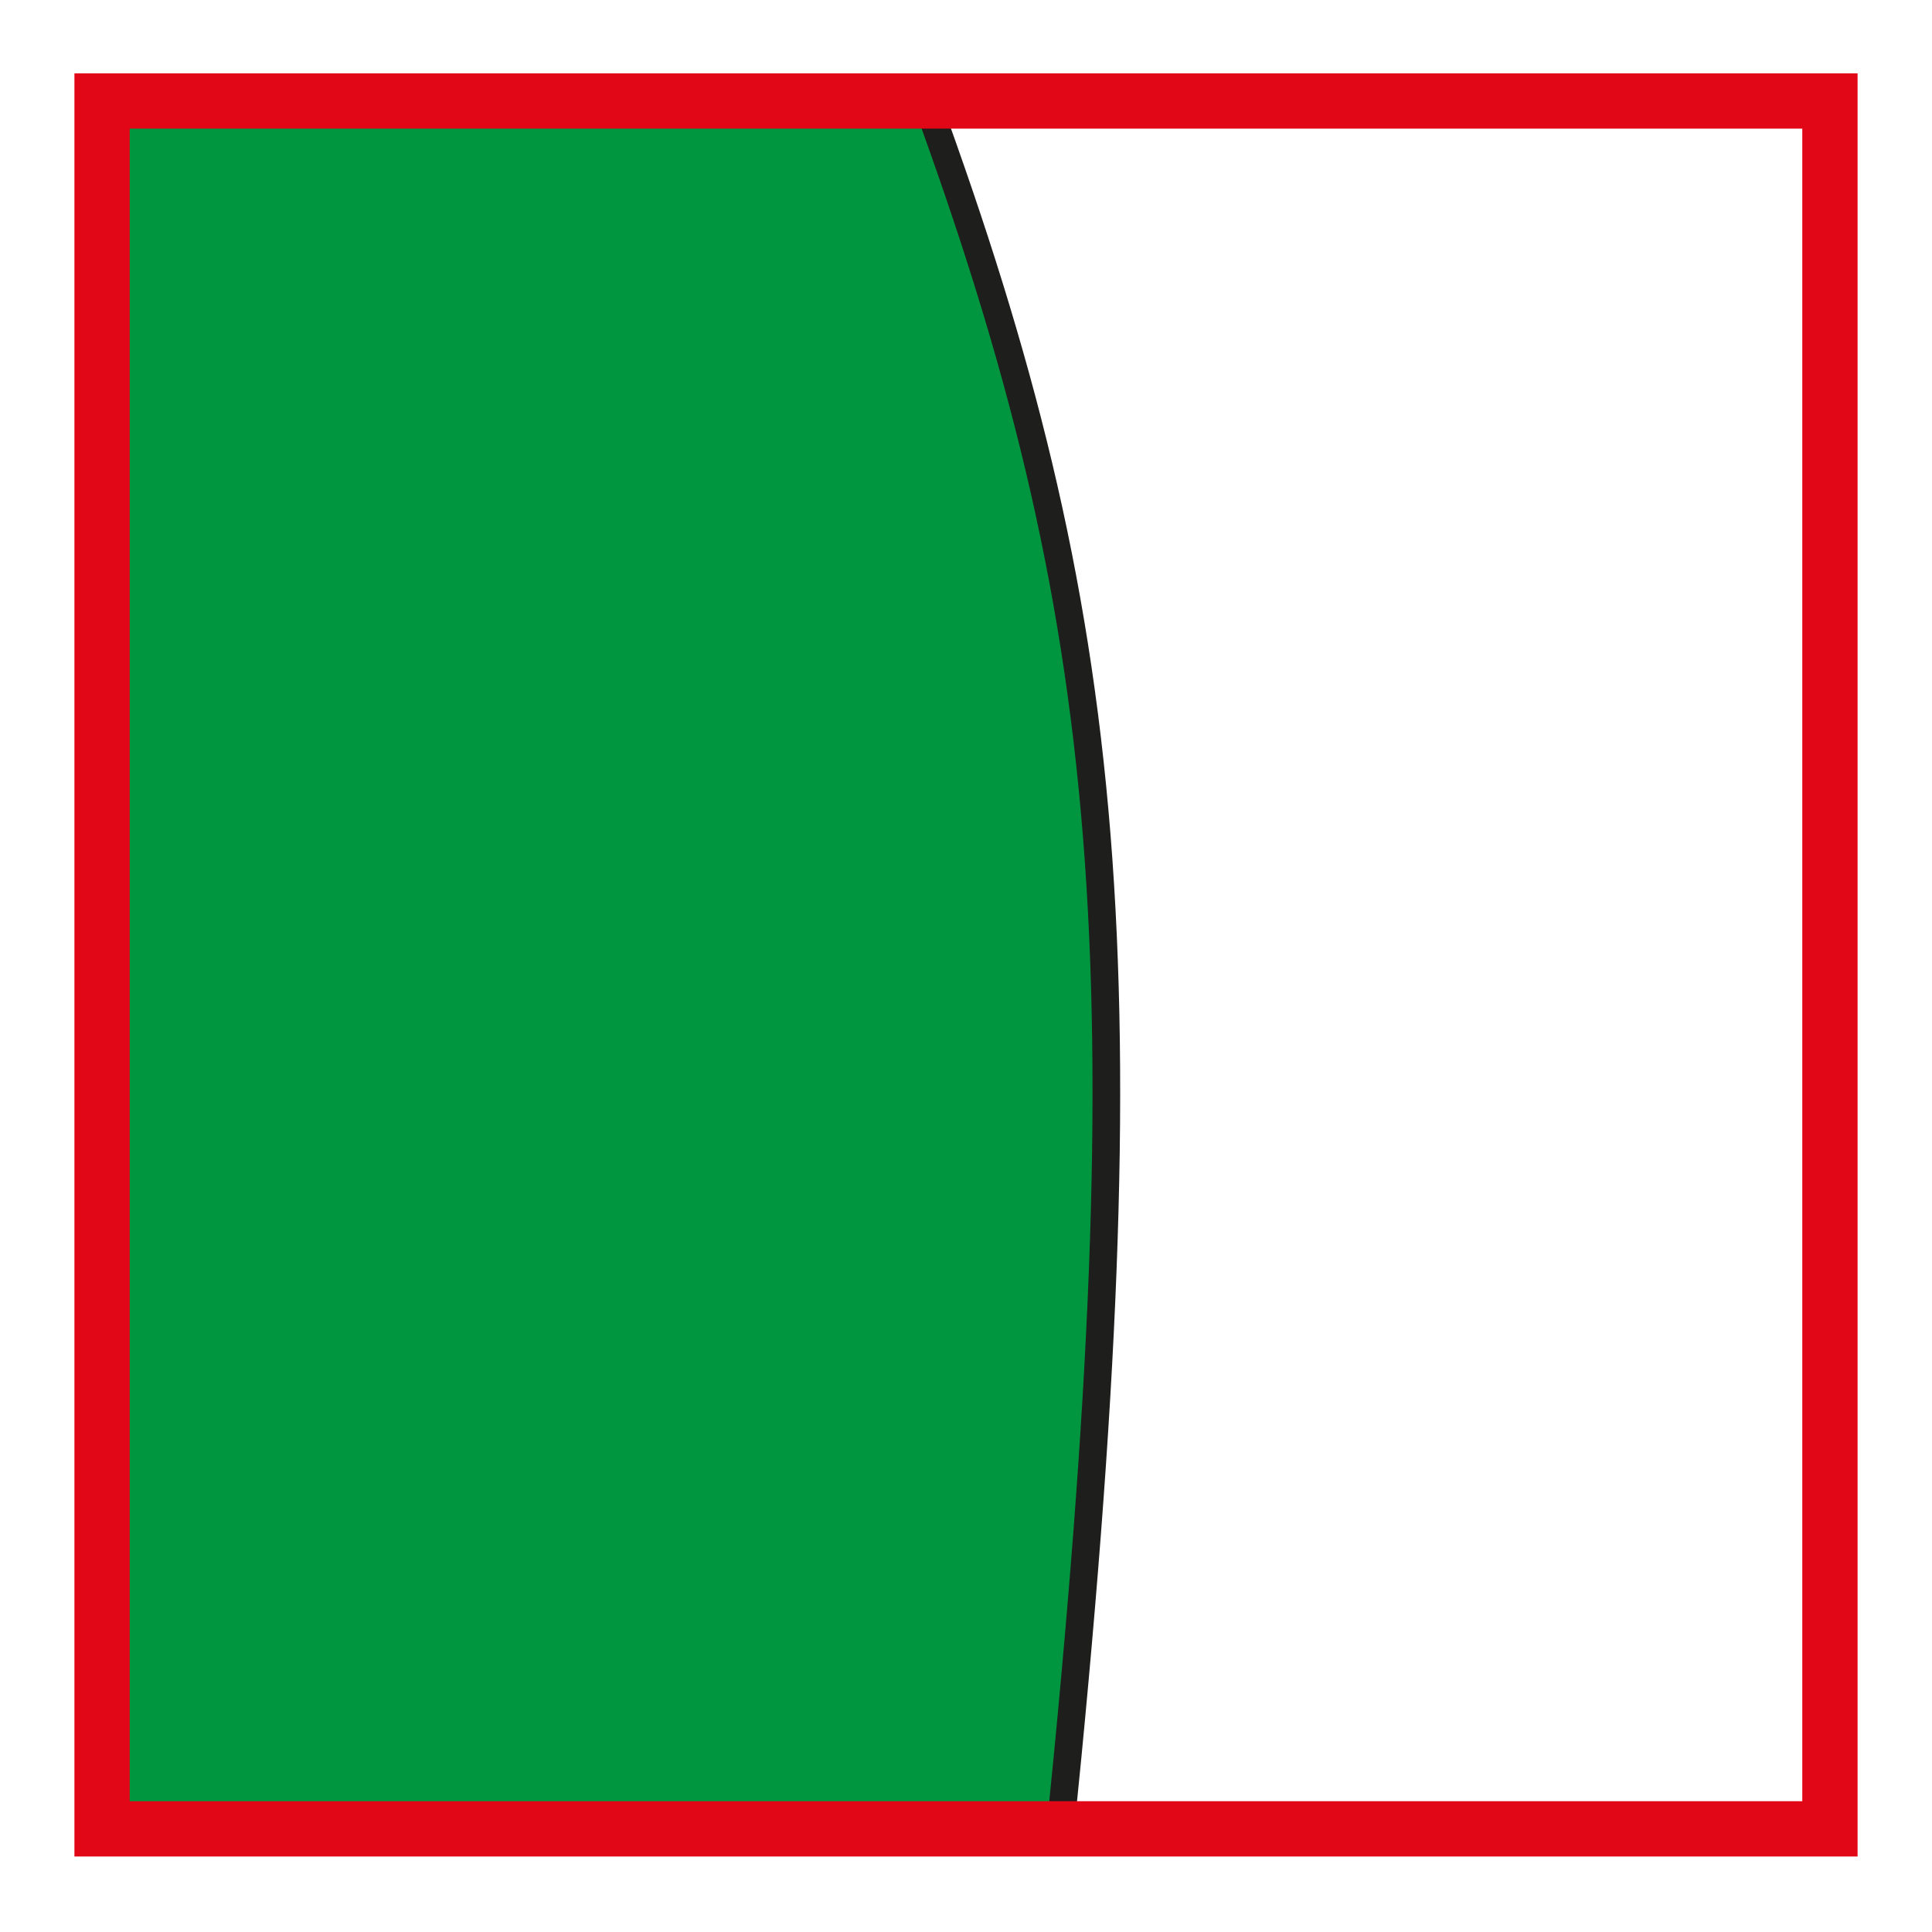
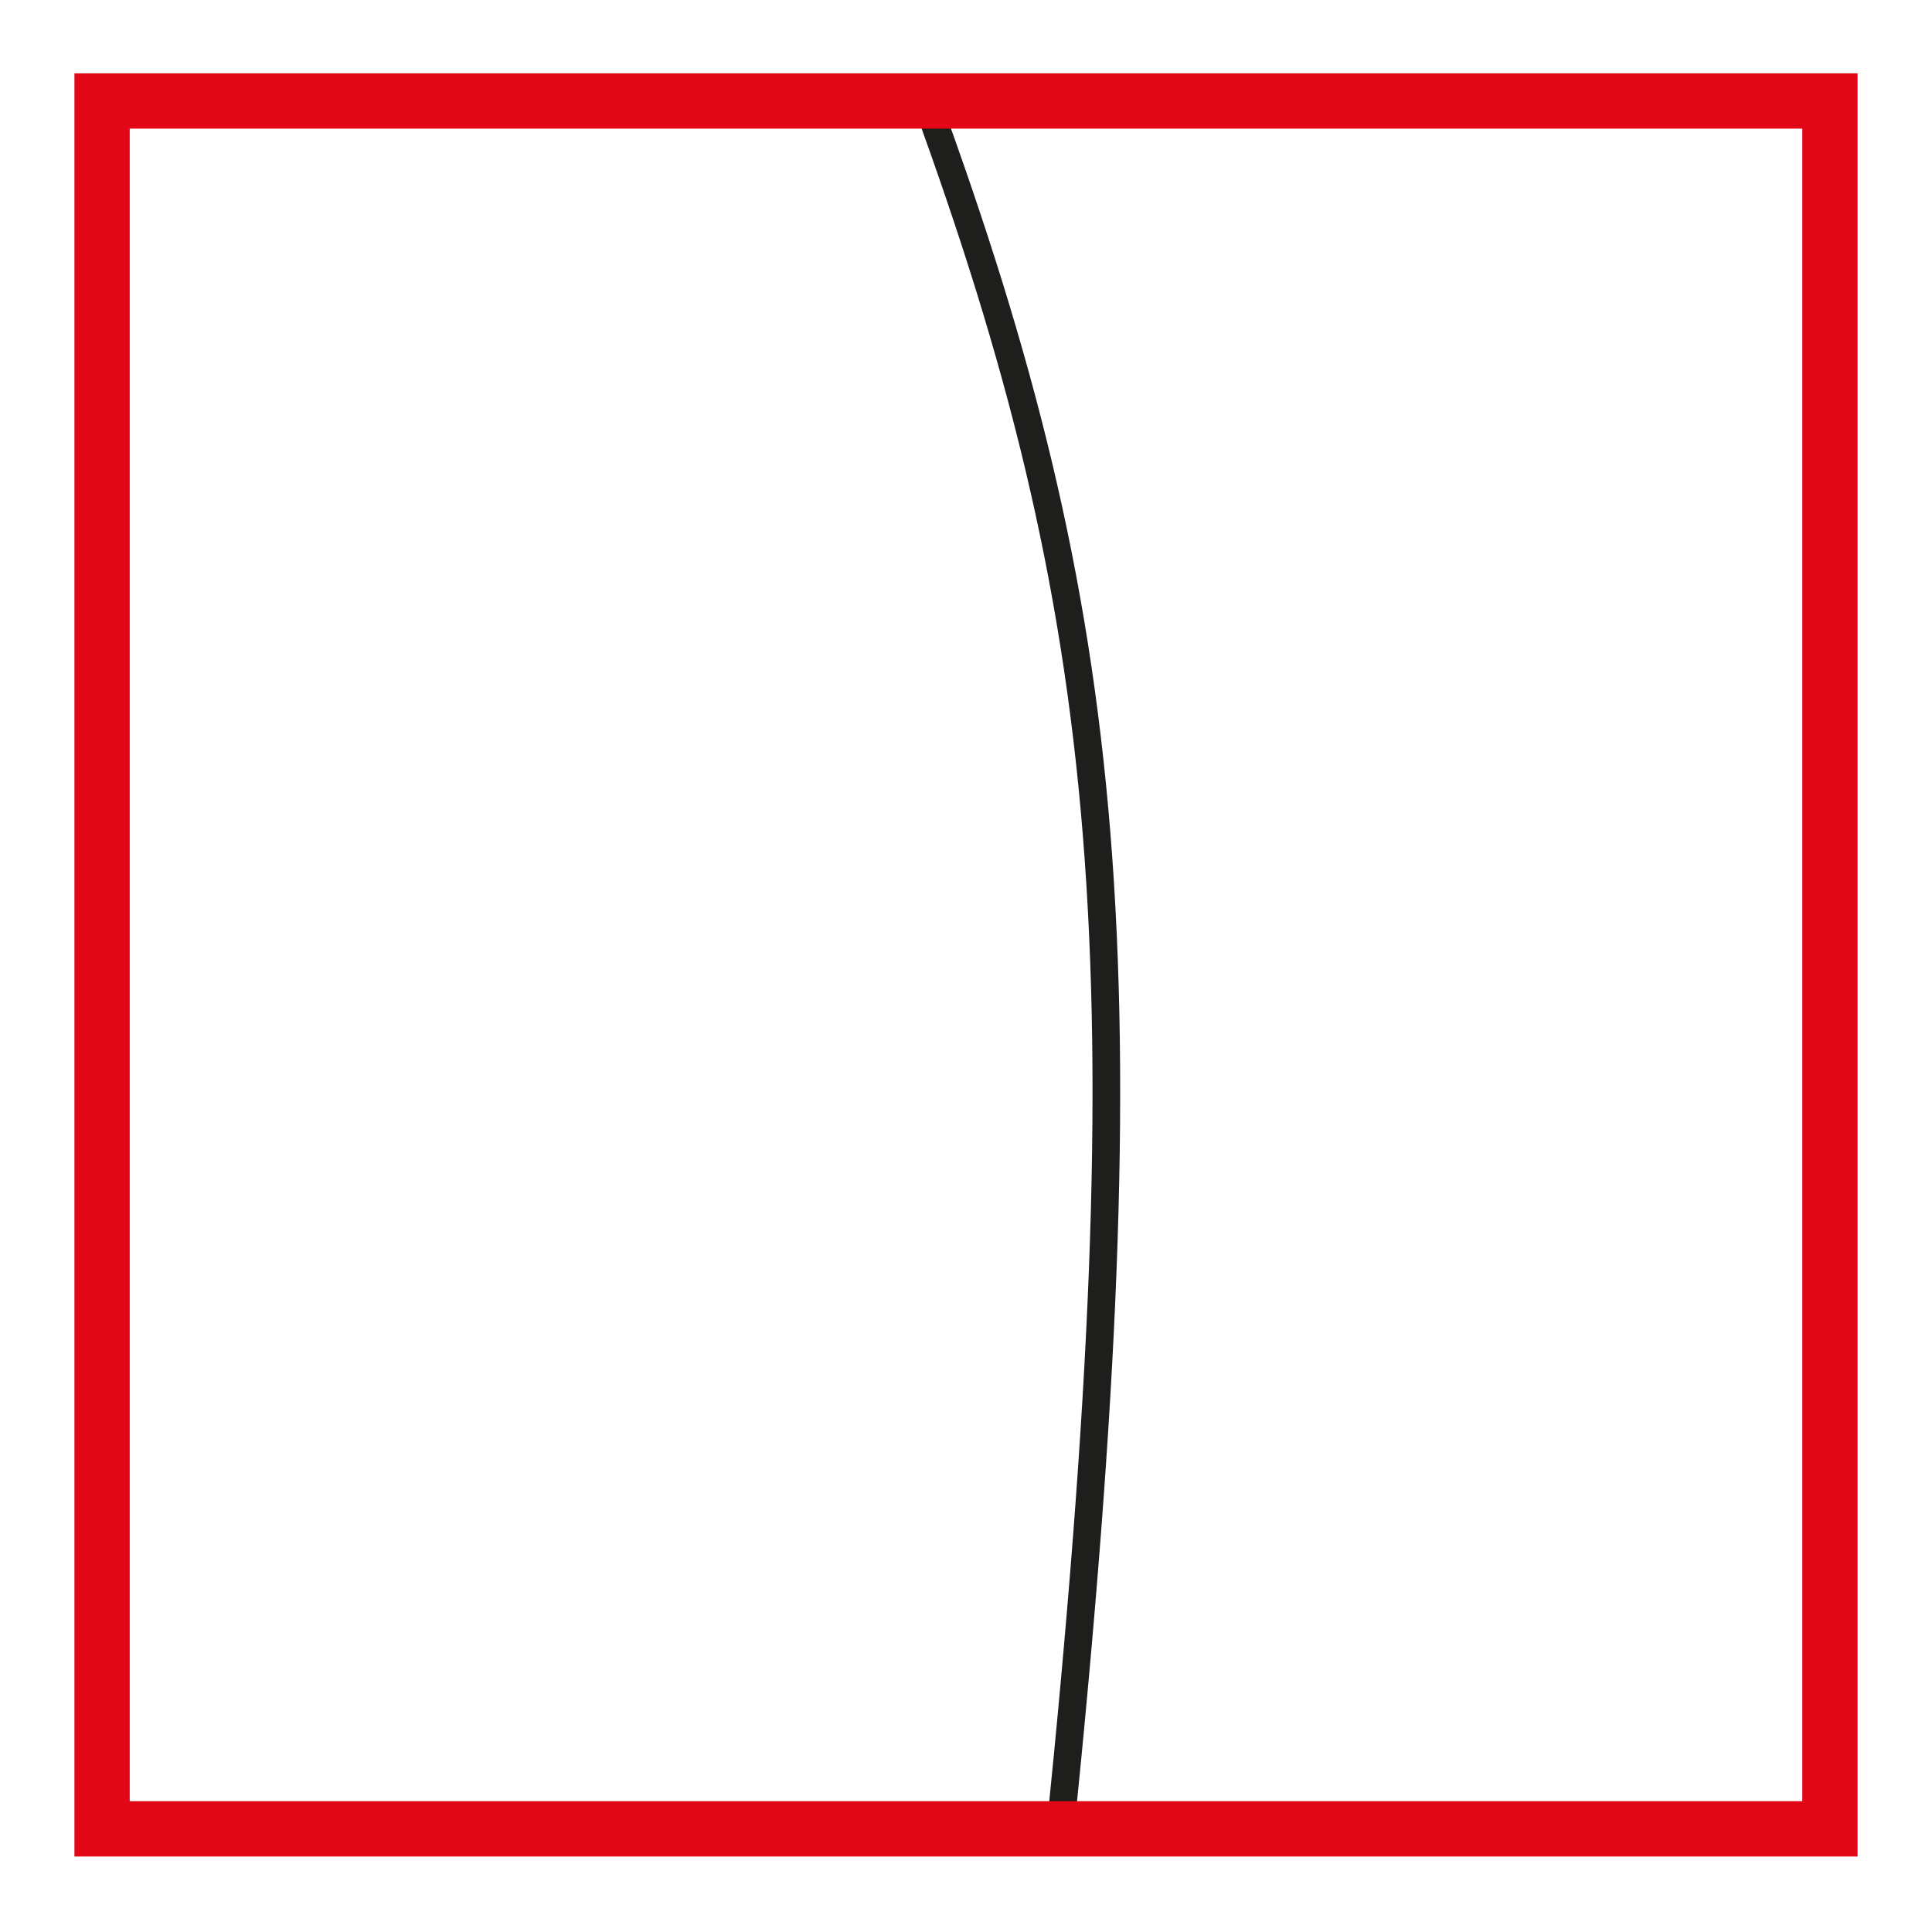
<svg xmlns="http://www.w3.org/2000/svg" version="1.1" id="Ebene_1" x="0px" y="0px" width="100px" height="100px" viewBox="0 0 100 100" enable-background="new 0 0 100 100" xml:space="preserve">
  <g id="Ebene_1_1_">
</g>
  <g id="Außenrand">
-     <rect fill="none" width="100" height="100" />
-   </g>
+     </g>
  <g id="D0010b">
-     <path fill-rule="evenodd" clip-rule="evenodd" fill="#009640" d="M5.409,4.921v89.646H55.1c0,0,2.562-25.358,2.305-39.698   c-0.256-14.345-3.843-33.3-6.403-40.729c-2.562-7.429-3.073-8.706-3.073-8.706L5.409,4.921z" />
    <path fill="none" stroke="#1E1E1C" stroke-width="1.431" stroke-miterlimit="2.613" d="M47.928,5.177   c9.733,26.635,11.524,44.82,6.916,89.902" />
    <rect x="5.283" y="5.227" fill="none" stroke="#E20717" stroke-width="2.862" stroke-miterlimit="2.613" width="89.434" height="89.434" />
  </g>
</svg>